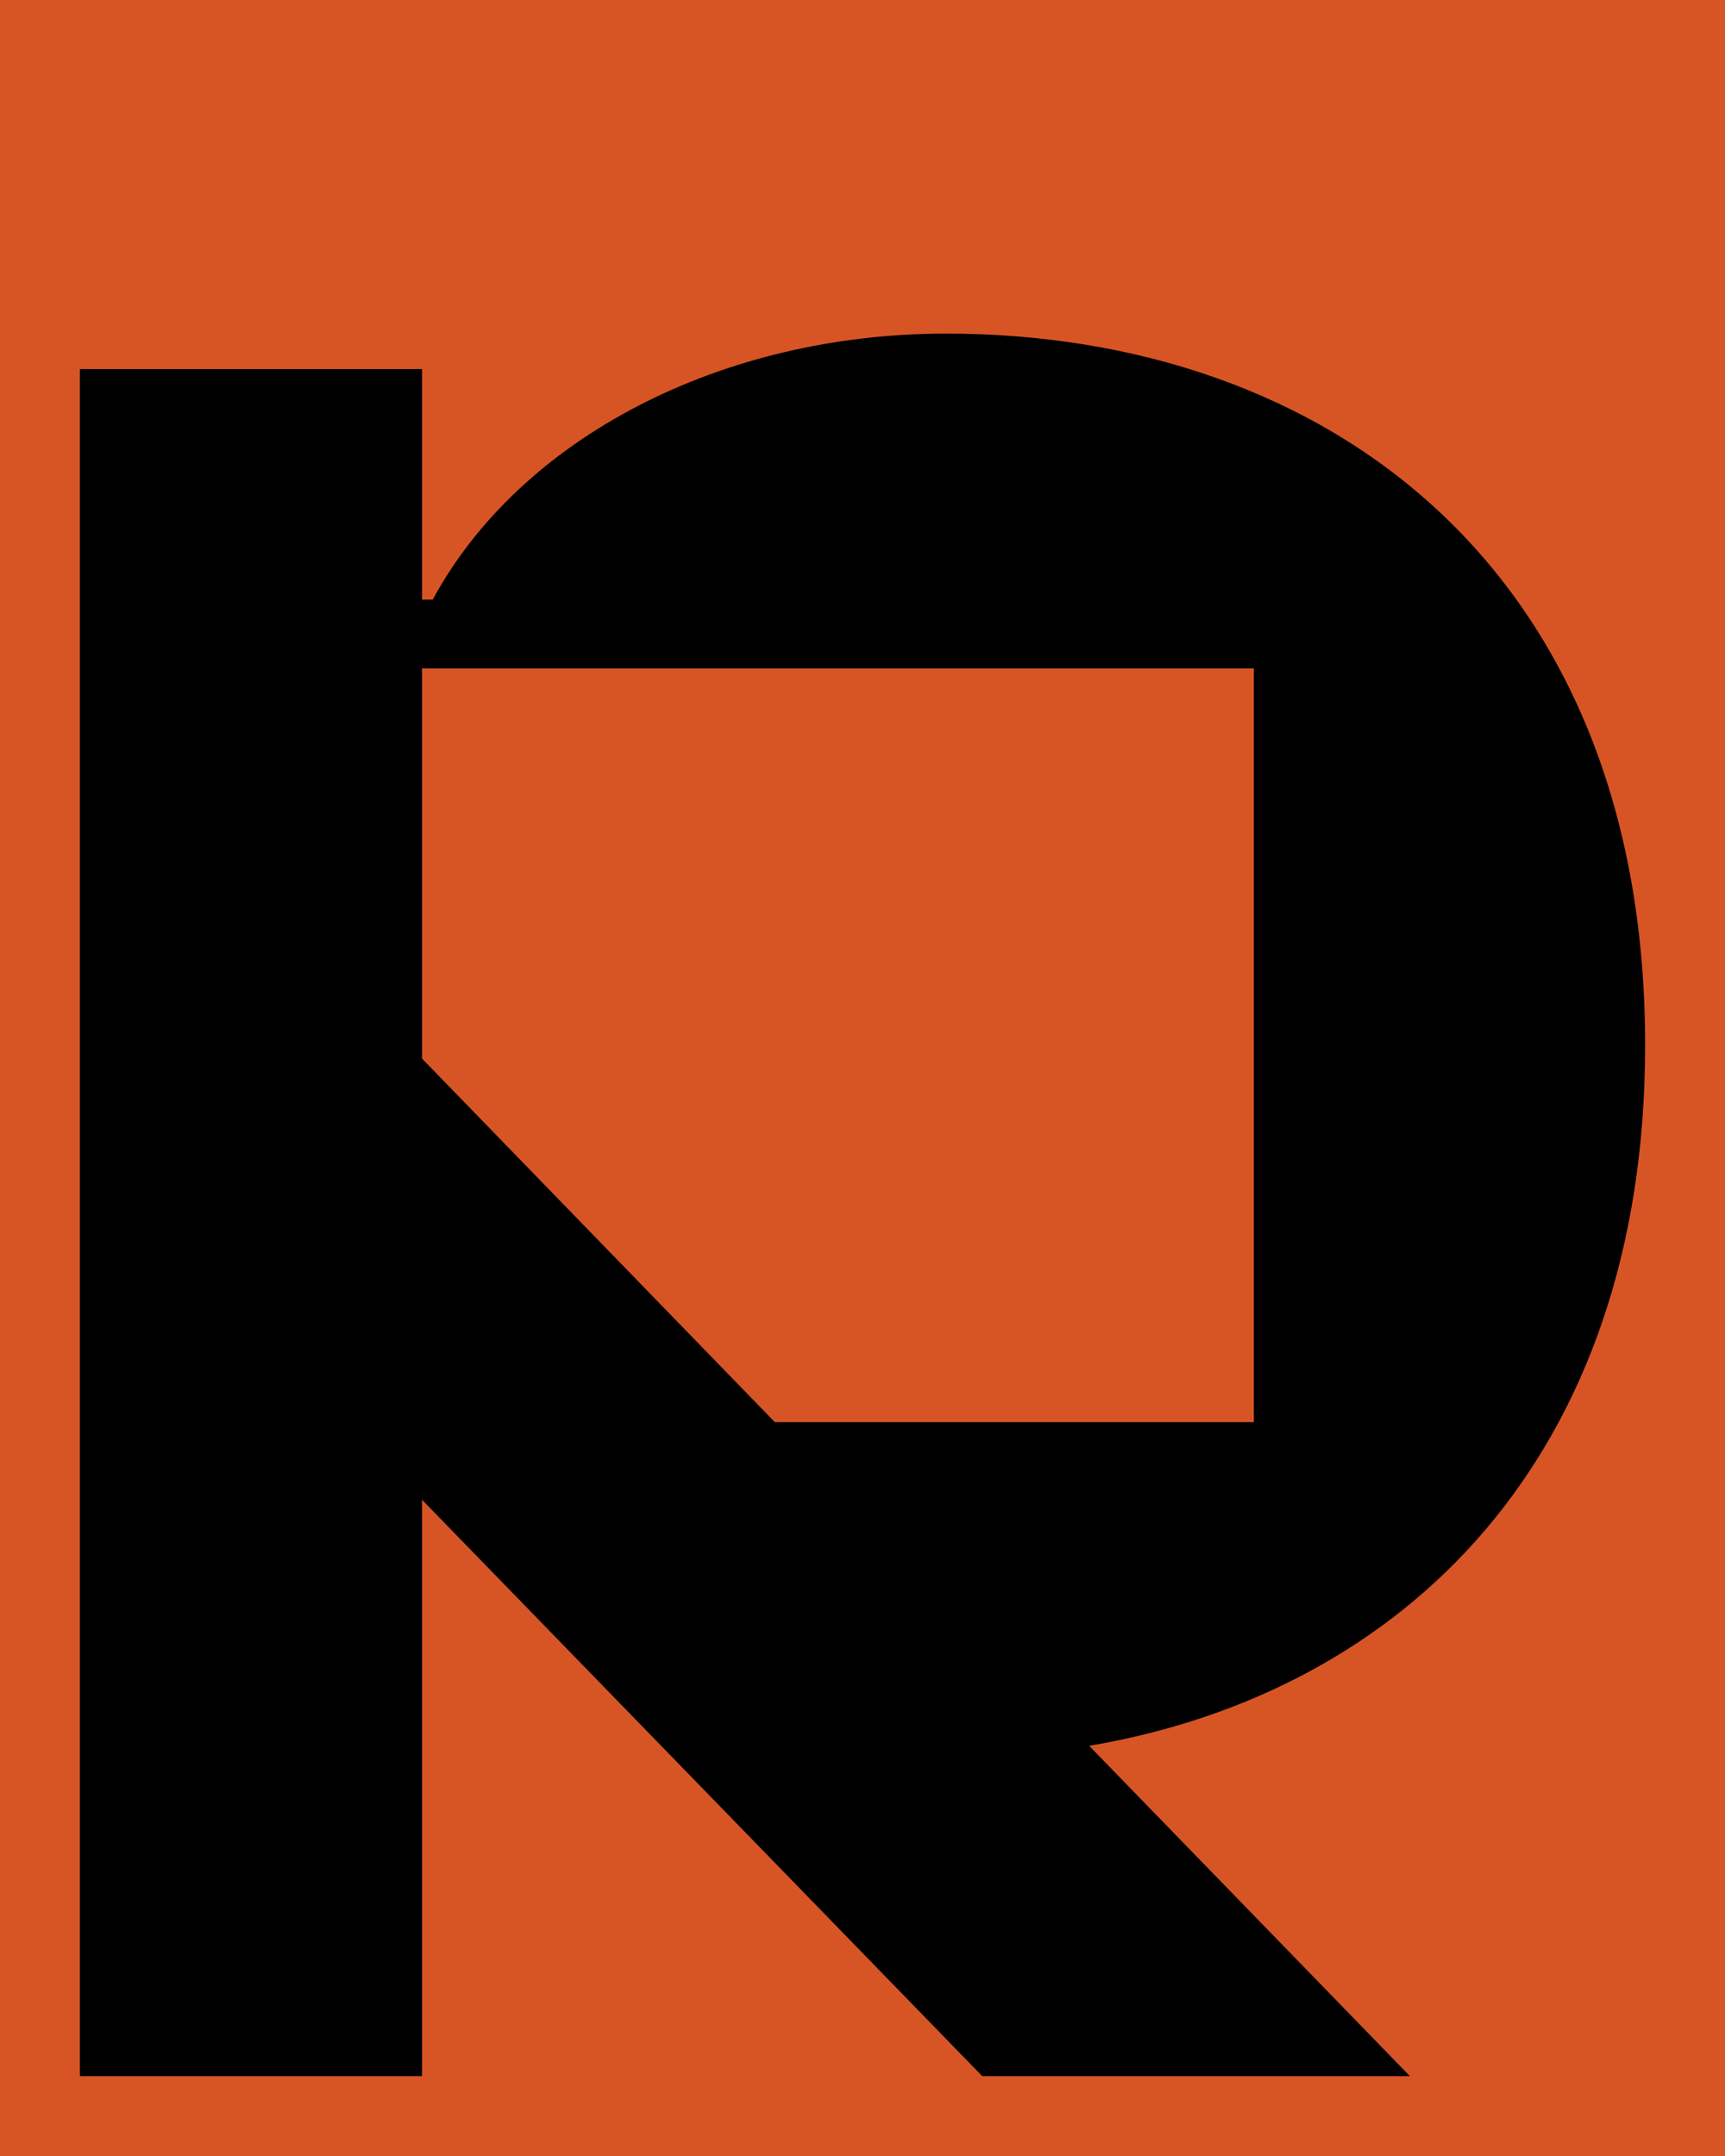
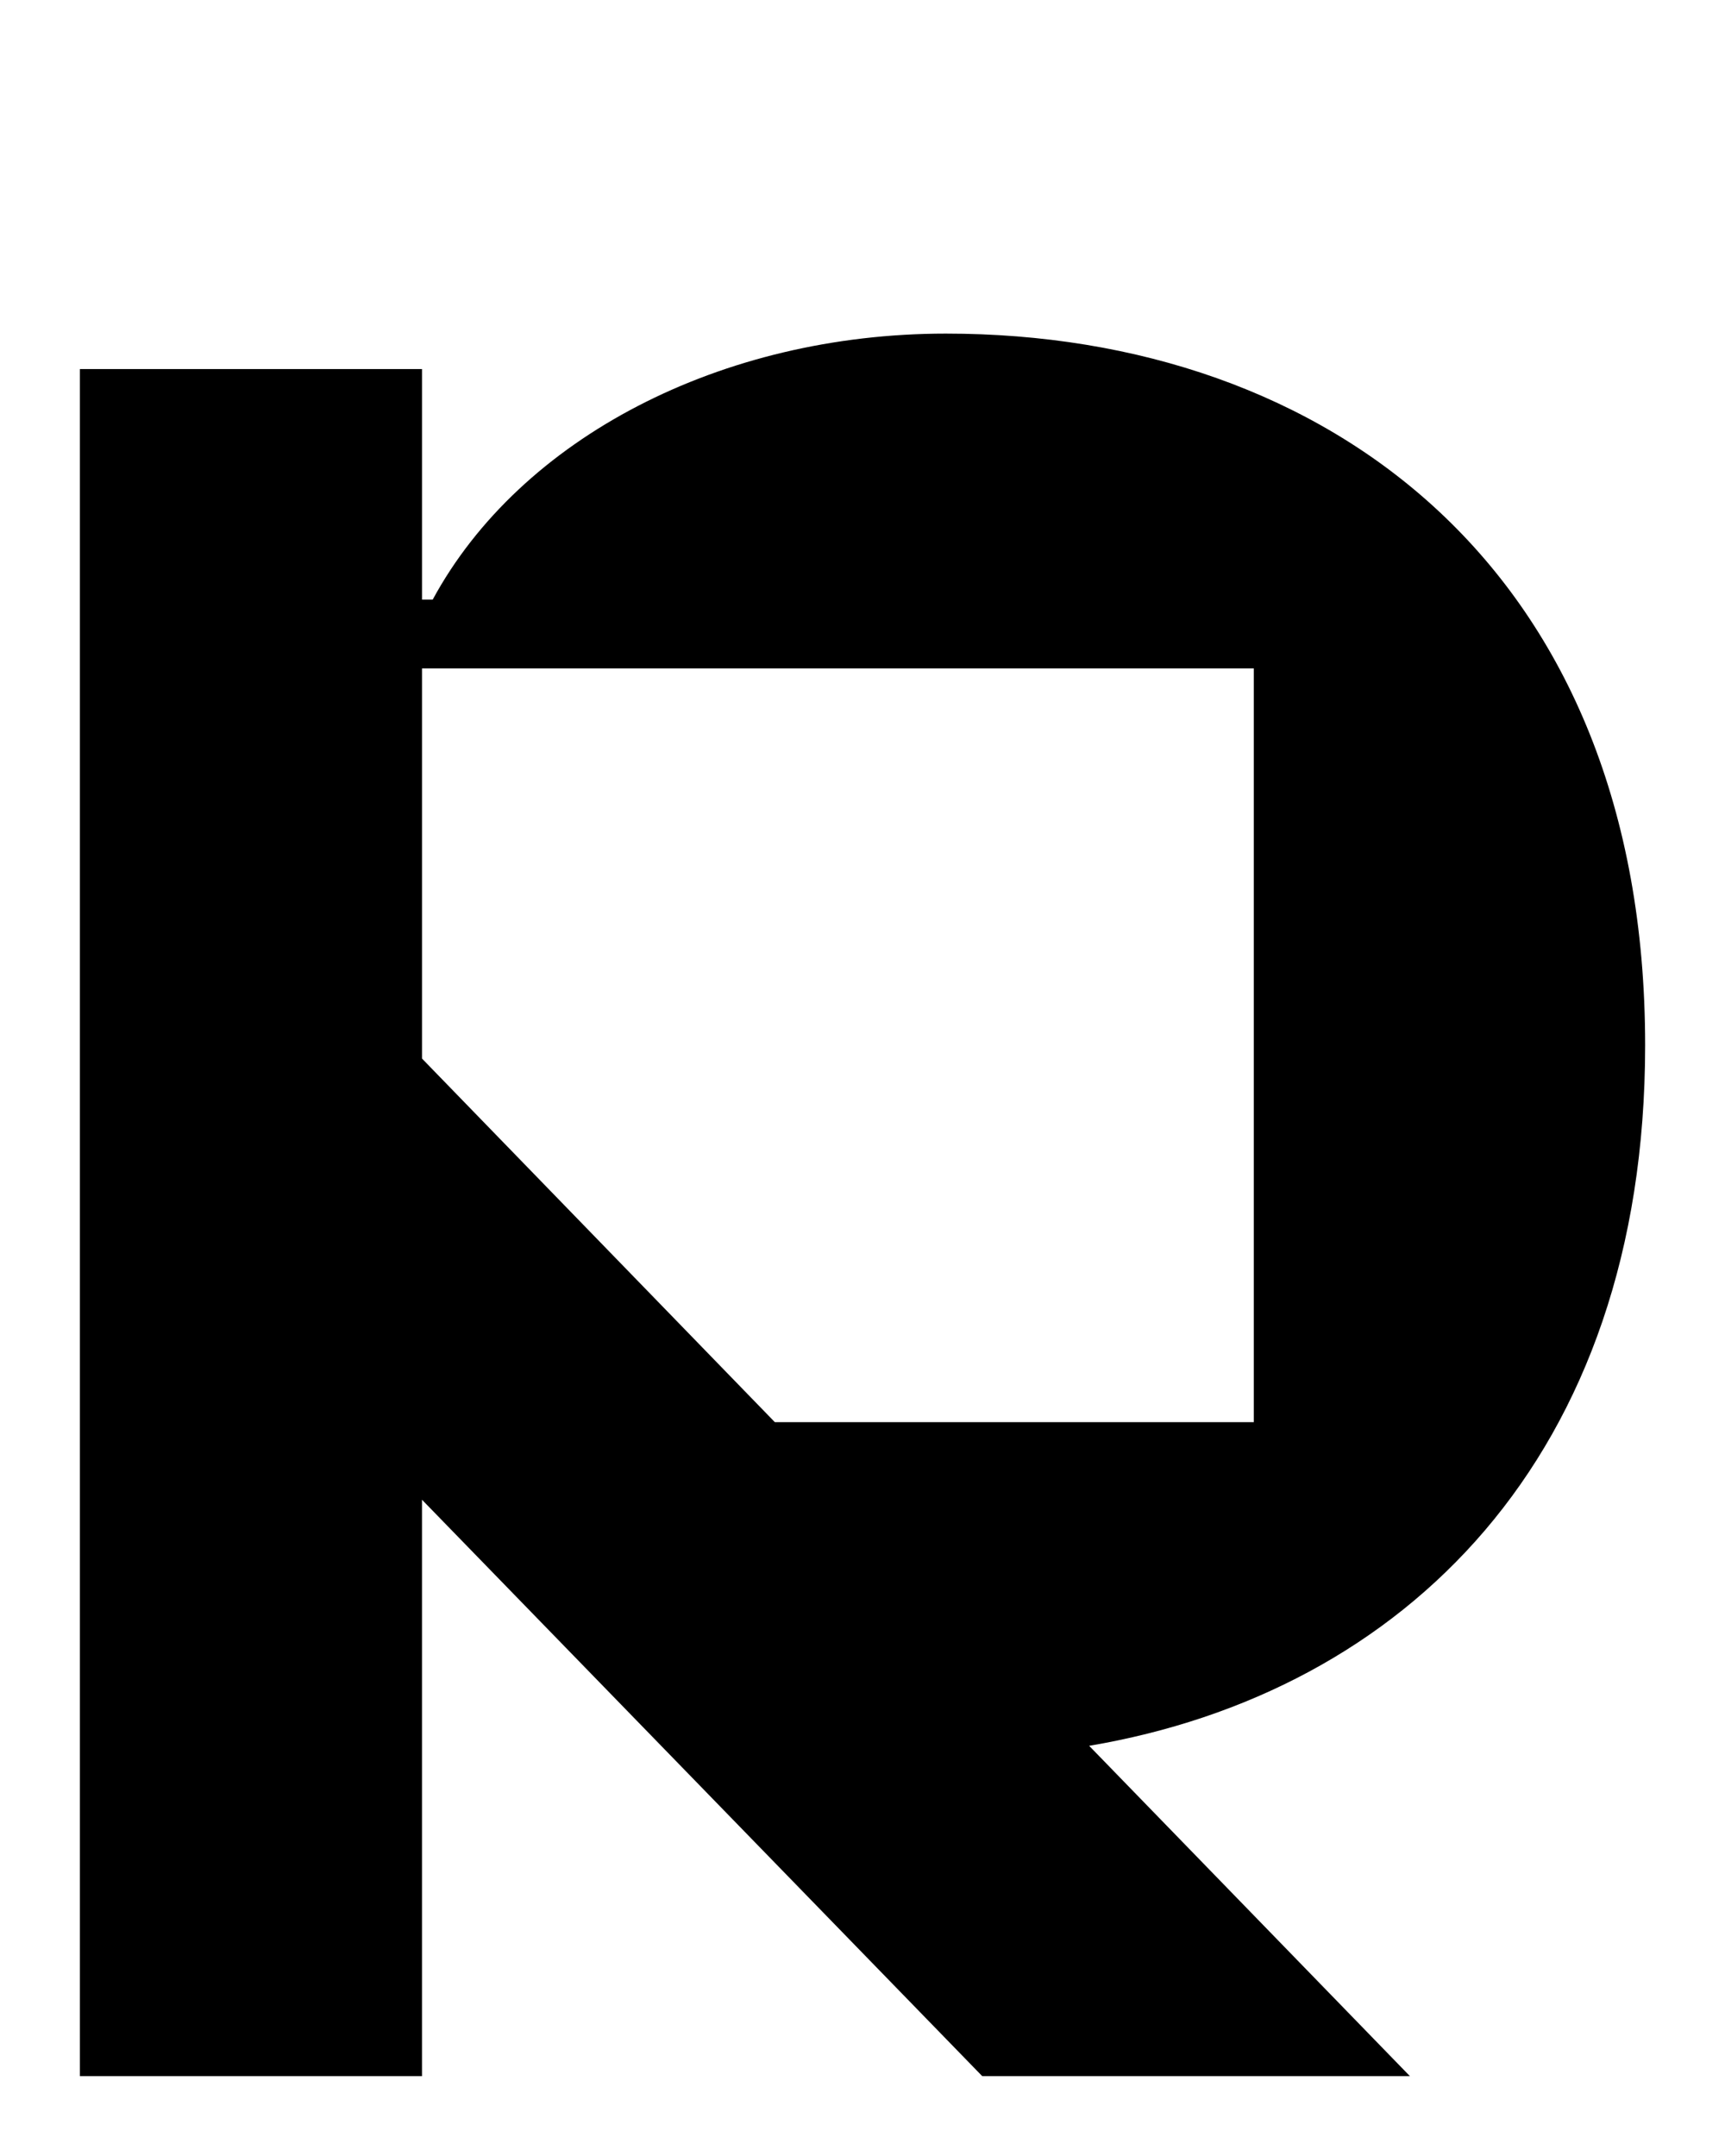
<svg xmlns="http://www.w3.org/2000/svg" id="Calque_1" data-name="Calque 1" viewBox="0 0 1080 1350">
  <defs>
    <style>
      .cls-1 {
        fill: #d75525;
      }
    </style>
  </defs>
-   <rect class="cls-1" x="-27.64" y="-40.39" width="1128.1" height="1416.5" />
  <path d="M50,231.1h214.21v144.37h6.69c54.89-101.33,180.74-166.58,321.31-166.58,239.65,0,437.79,148.54,437.79,445.61,0,258.2-151.28,405.35-348.09,438.66l200.82,206.84h-267.76l-350.76-360.93v360.93H50V231.1ZM485.11,890.49h299.89v-471.98H264.21v244.32l220.9,227.66Z" />
</svg>